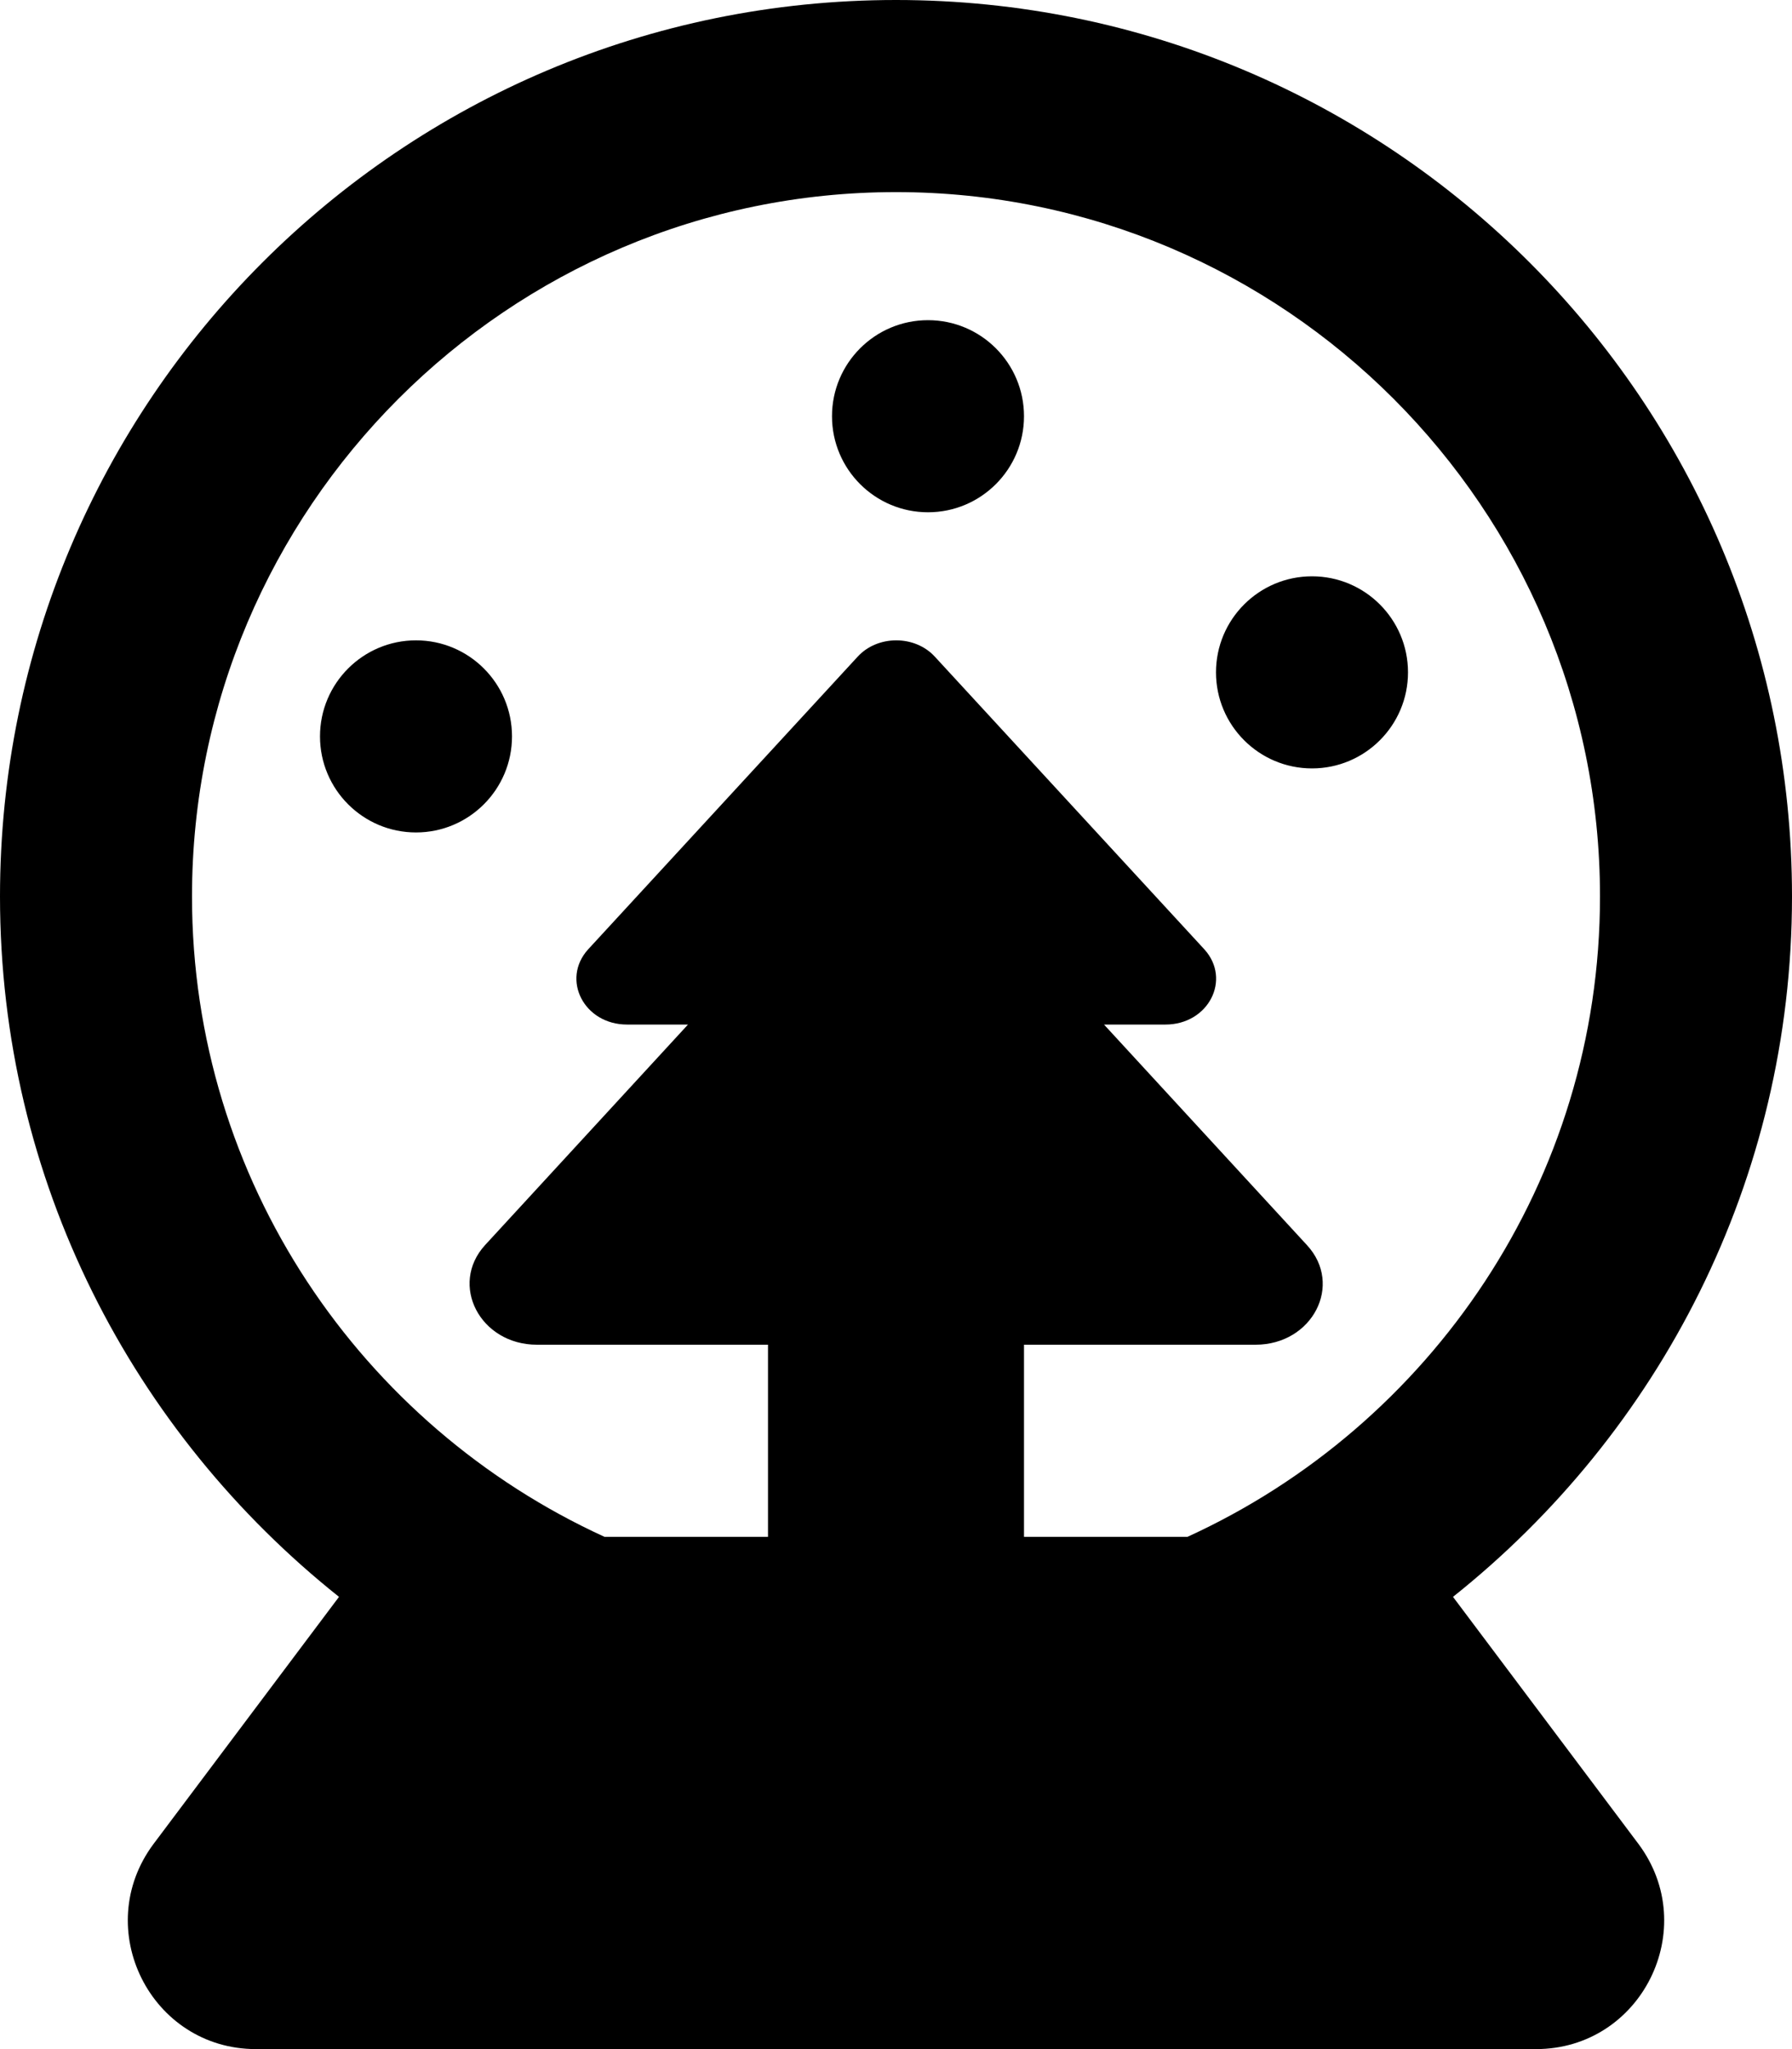
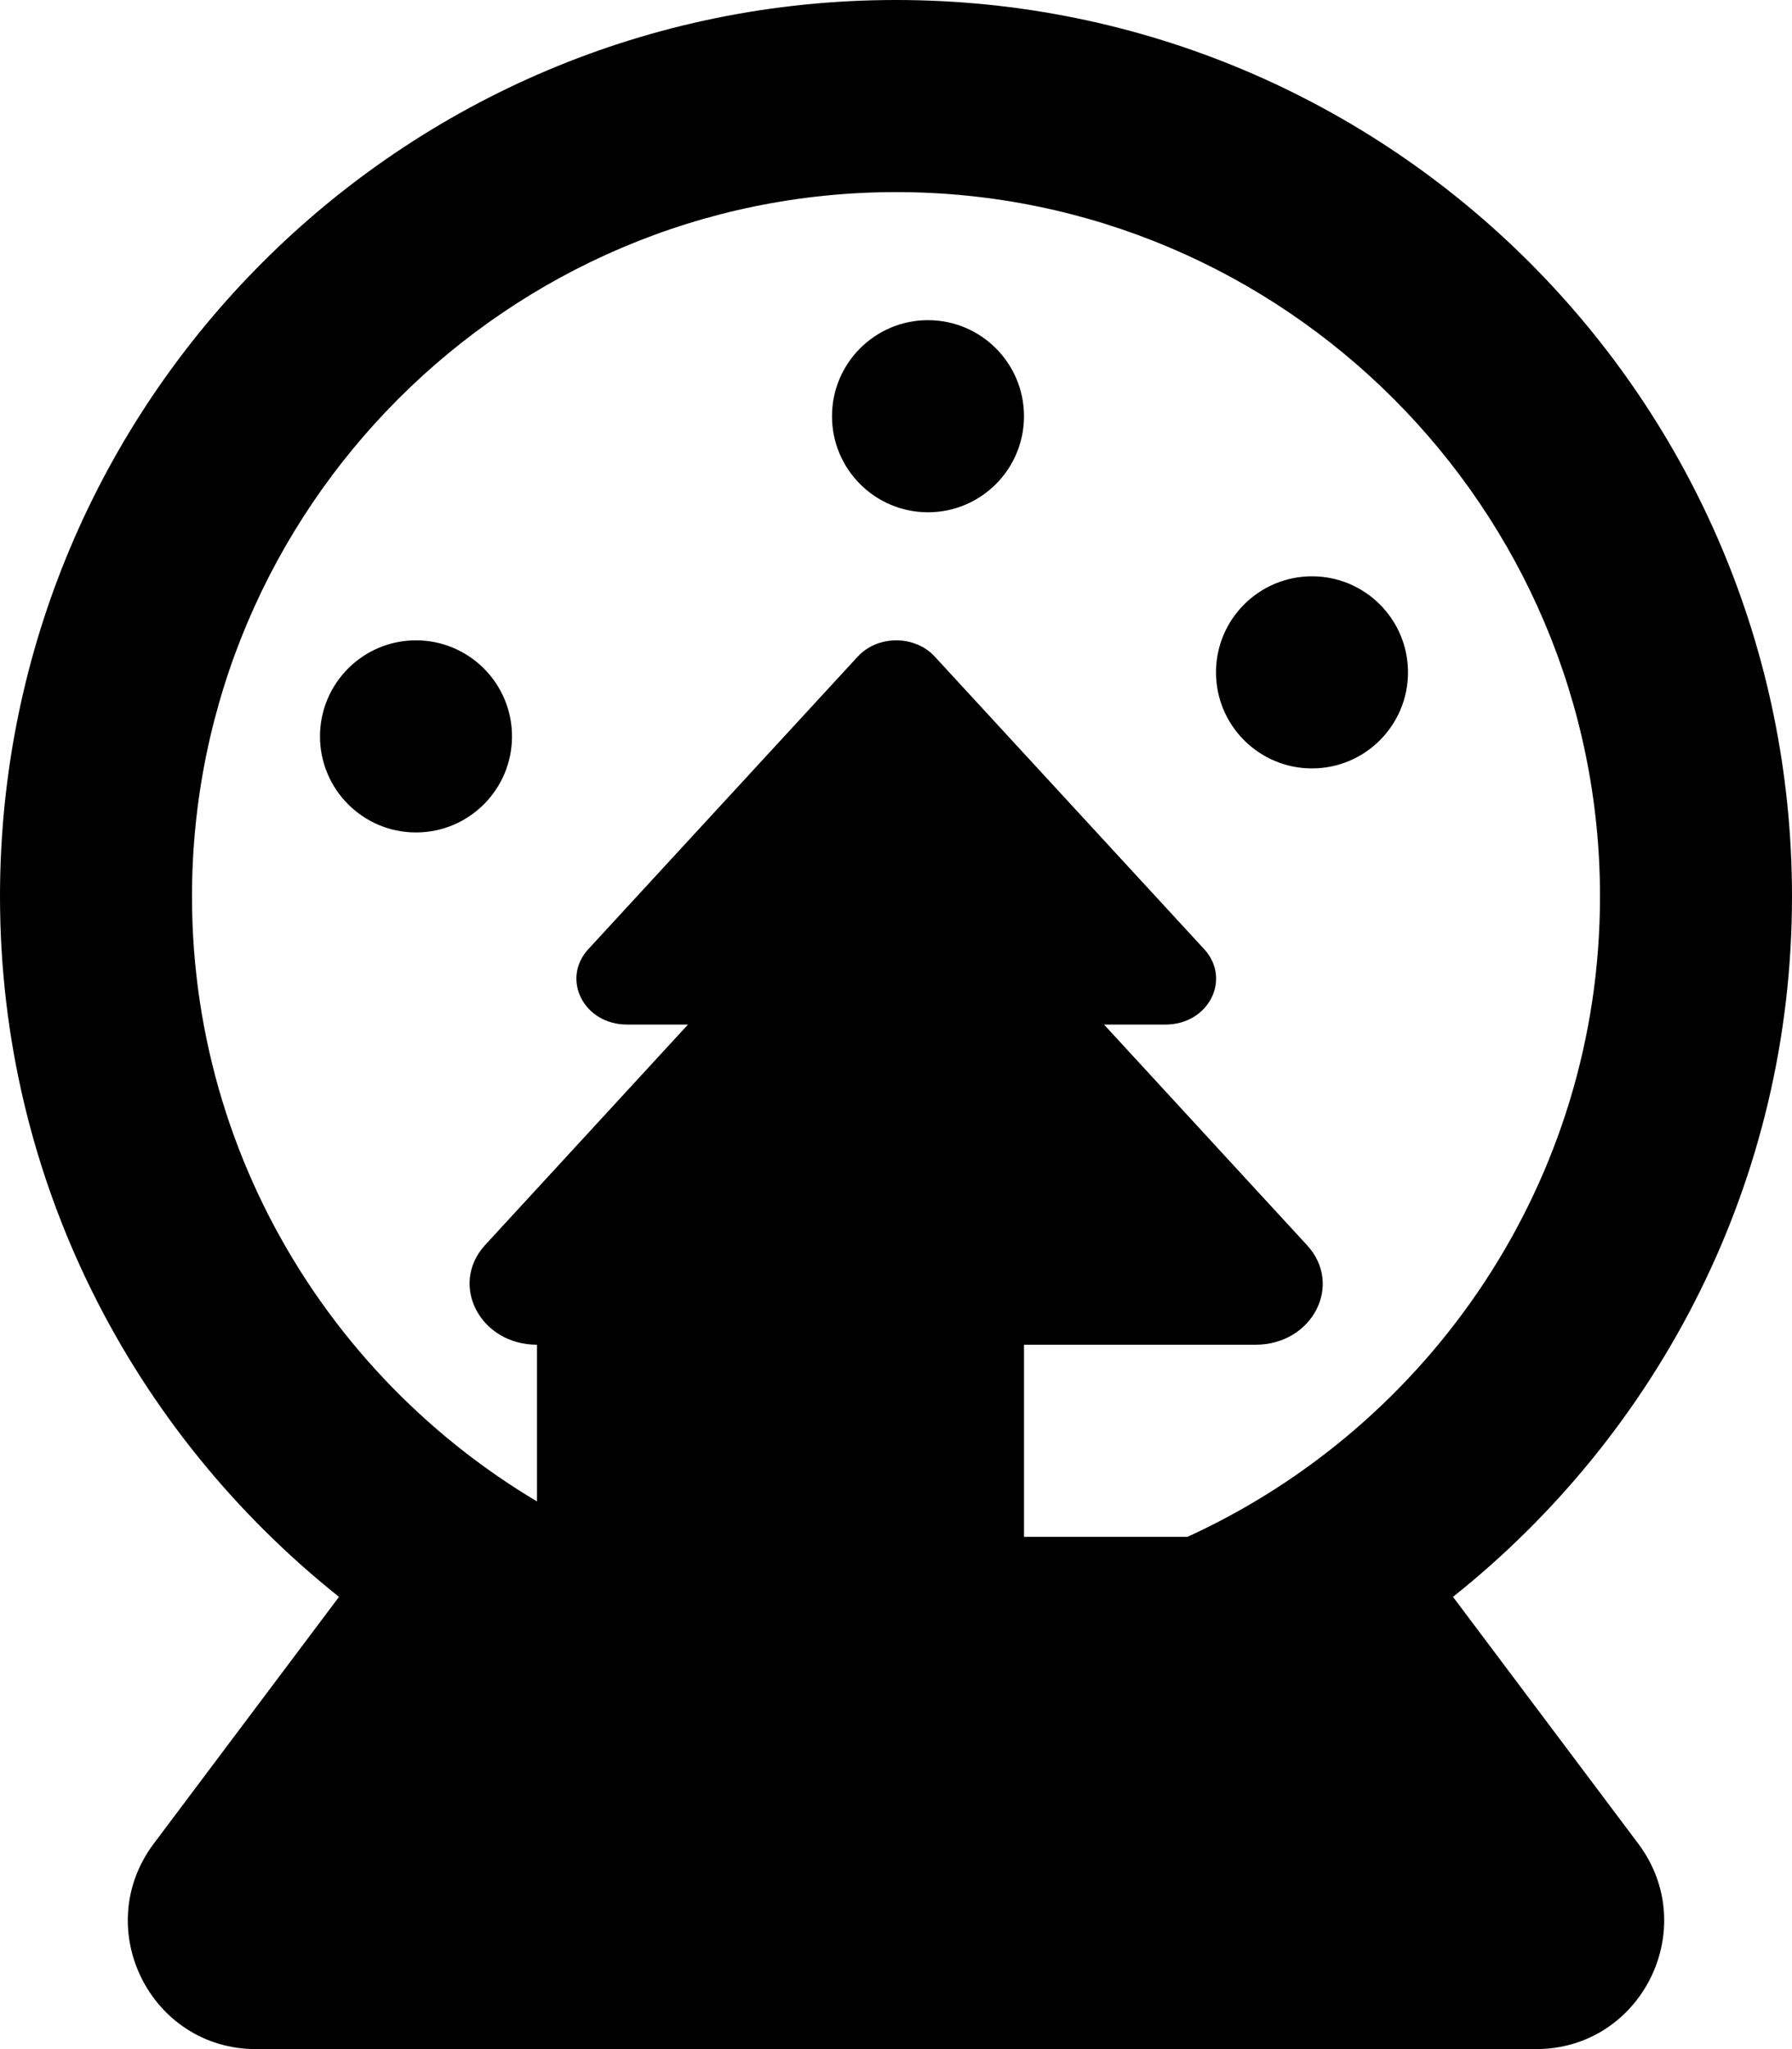
<svg xmlns="http://www.w3.org/2000/svg" viewBox="0 0 448 512">
-   <path d="M232 80C218.75 80 208 90.75 208 104S218.75 128 232 128S256 117.25 256 104S245.25 80 232 80ZM104 160C90.75 160 80 170.75 80 184S90.75 208 104 208S128 197.25 128 184S117.25 160 104 160ZM328 144C314.75 144 304 154.75 304 168S314.75 192 328 192S352 181.25 352 168S341.25 144 328 144ZM363.25 399C414.75 358 448 295 448 224C448 100.25 347.75 0 224 0S0 100.25 0 224C0 295 33.25 358 84.75 399L38.375 460.75C22.625 481.875 37.625 512 64 512H384C410.375 512 425.375 481.875 409.625 460.75L363.25 399ZM296.875 384H256V336H313.875C328.125 336 335.875 321 326.75 311.125L276 256H291.375C302.125 256 307.875 244.75 301.125 237.25L233.75 164.125C228.75 158.625 219.375 158.625 214.375 164.125L147 237.25C140.25 244.75 146 256 156.75 256H172L121.25 311.125C112.25 321 120 336 134.25 336H192V384H151.125C90.375 356.25 48 295 48 224C48 127 127 48 224 48S400 127 400 224C400 295 357.625 356.25 296.875 384Z" />
+   <path d="M232 80C218.75 80 208 90.75 208 104S218.75 128 232 128S256 117.25 256 104S245.25 80 232 80ZM104 160C90.75 160 80 170.75 80 184S90.75 208 104 208S128 197.25 128 184S117.25 160 104 160ZM328 144C314.75 144 304 154.75 304 168S314.75 192 328 192S352 181.25 352 168S341.25 144 328 144ZM363.25 399C414.75 358 448 295 448 224C448 100.25 347.75 0 224 0S0 100.25 0 224C0 295 33.25 358 84.75 399L38.375 460.75C22.625 481.875 37.625 512 64 512H384C410.375 512 425.375 481.875 409.625 460.75L363.25 399ZM296.875 384H256V336H313.875C328.125 336 335.875 321 326.75 311.125L276 256H291.375C302.125 256 307.875 244.75 301.125 237.25L233.75 164.125C228.75 158.625 219.375 158.625 214.375 164.125L147 237.25C140.25 244.75 146 256 156.75 256H172L121.25 311.125C112.25 321 120 336 134.25 336V384H151.125C90.375 356.25 48 295 48 224C48 127 127 48 224 48S400 127 400 224C400 295 357.625 356.25 296.875 384Z" />
</svg>